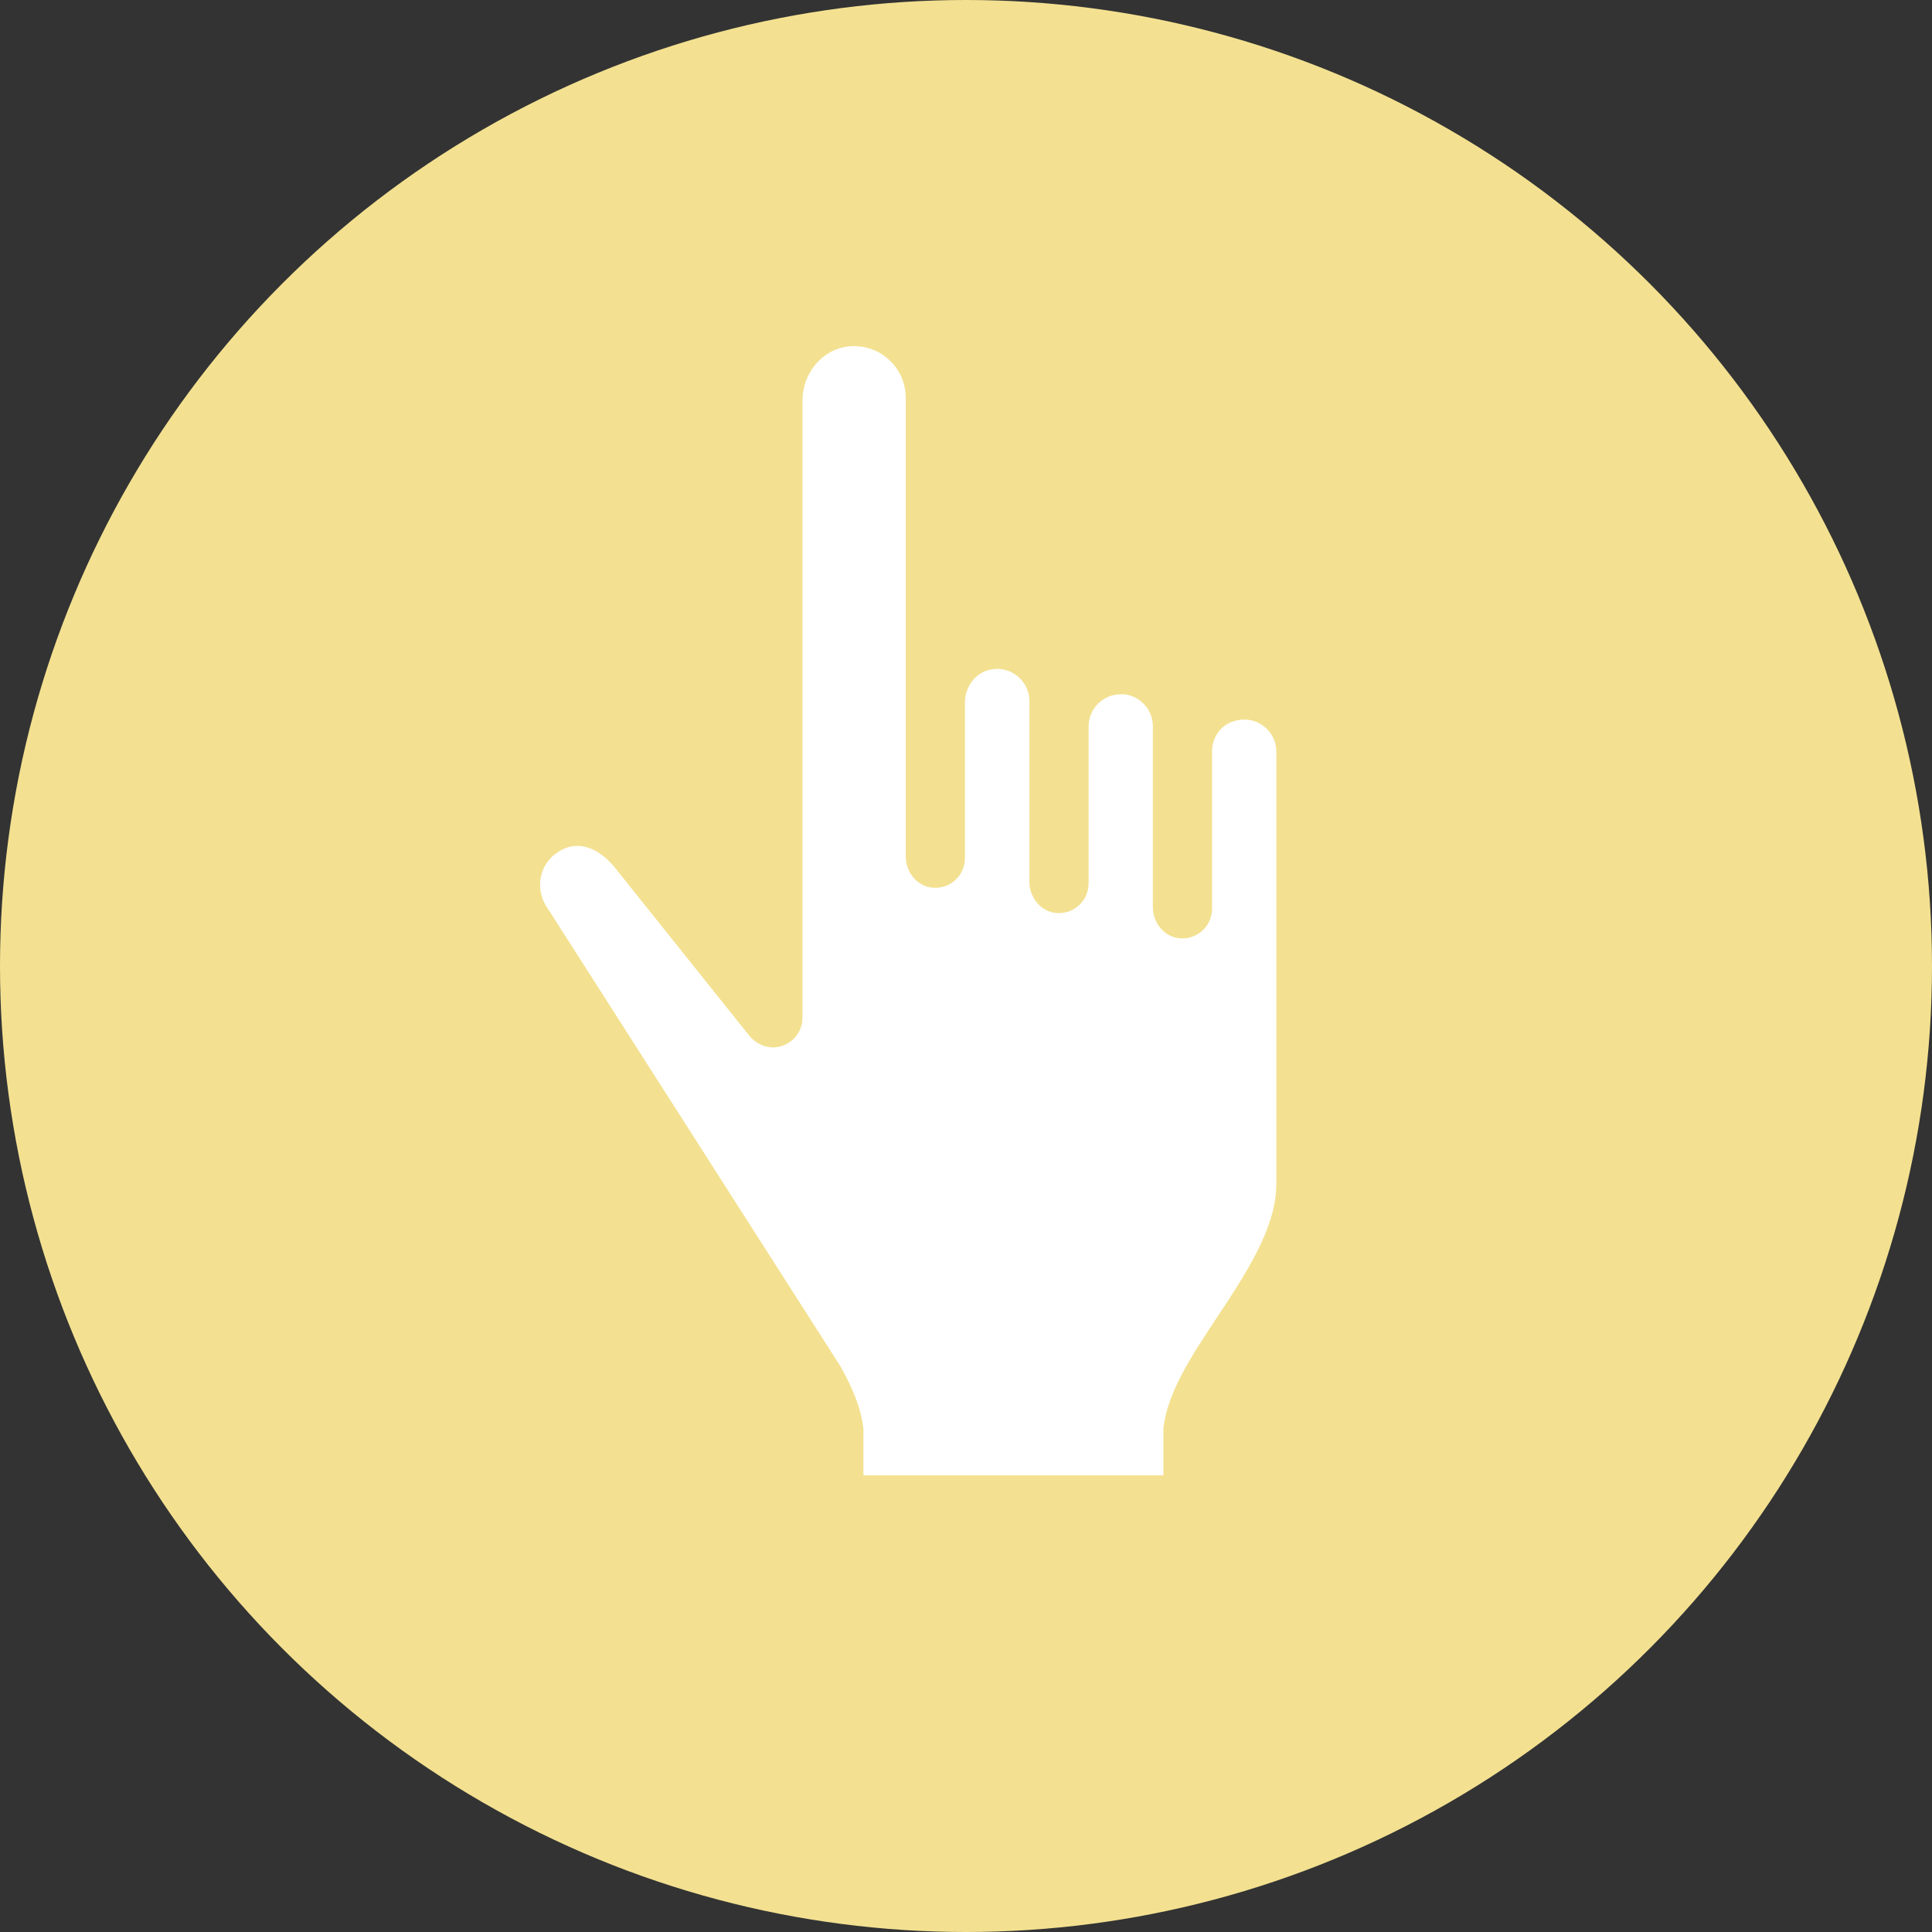
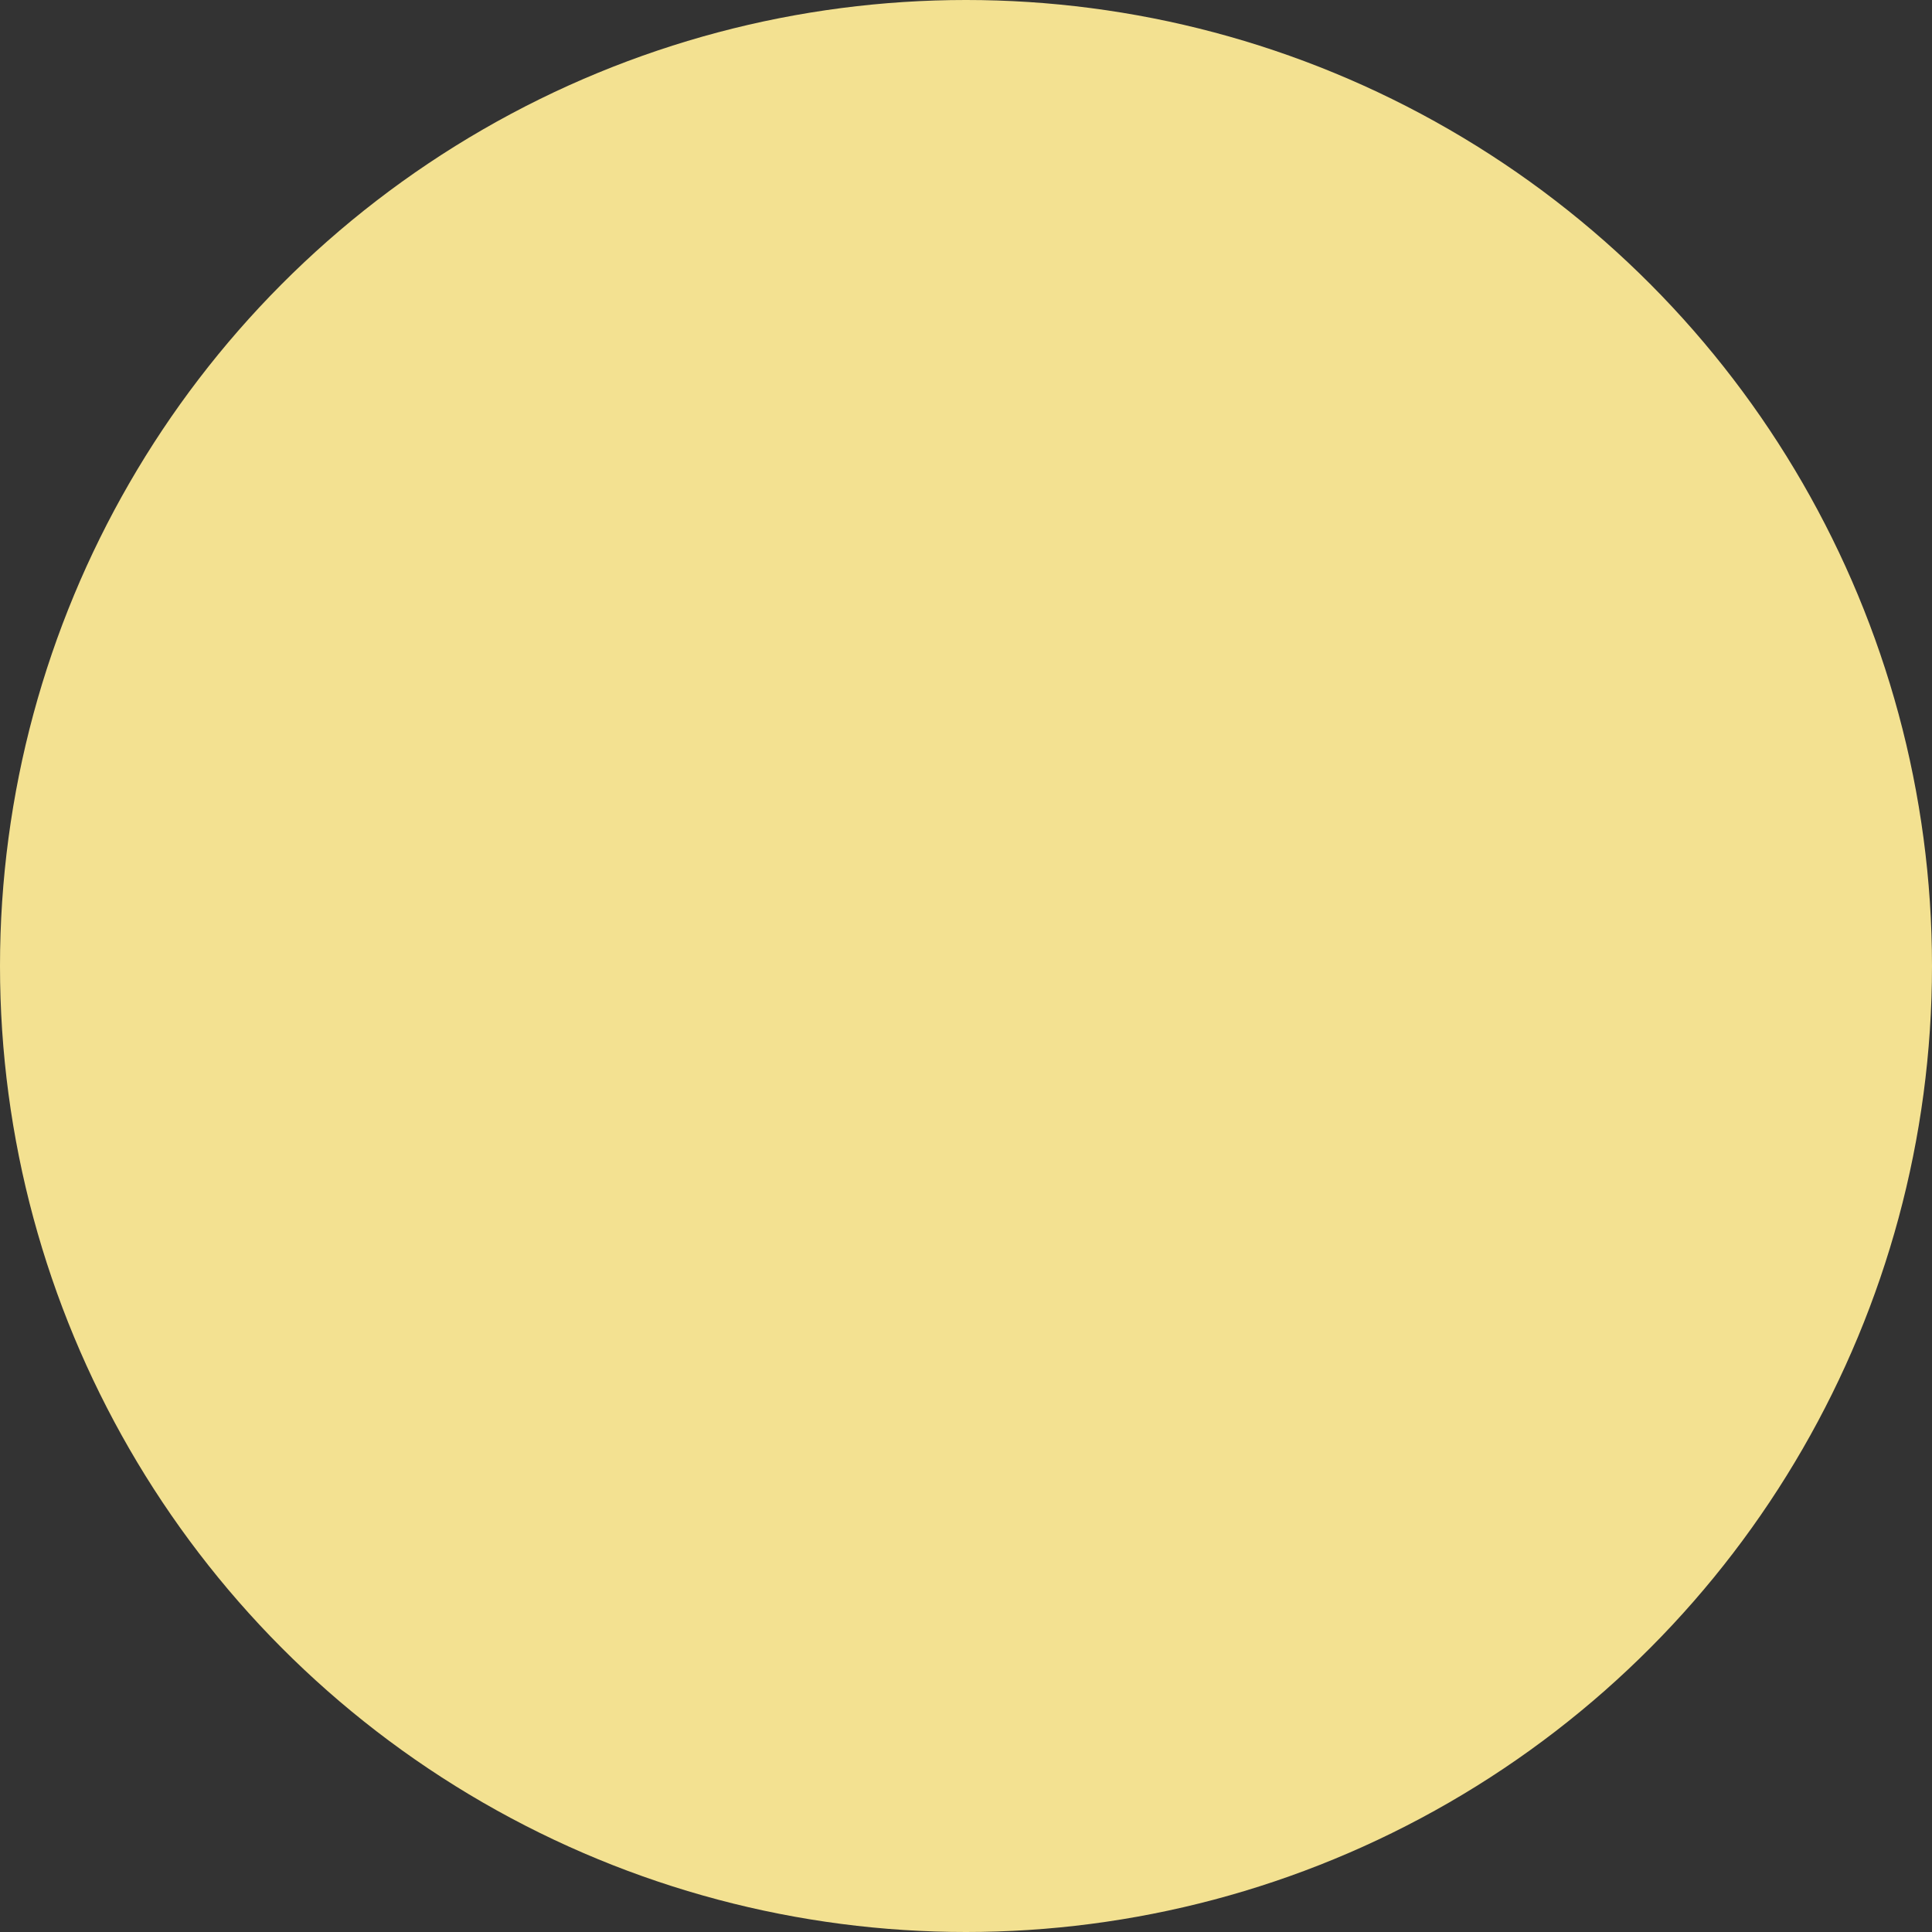
<svg xmlns="http://www.w3.org/2000/svg" id="c" width="110" height="110" viewBox="0 0 110 110">
  <rect x="0" y="0" width="110" height="110" fill="#333333" stroke="none" />
  <defs>
    <style>.e{fill:#f3e191;}.e,.f{stroke-width:0px;}.f{fill:#fff;}</style>
  </defs>
  <circle class="e" cx="55" cy="55" r="55" />
-   <path class="f" d="M72.66,67.52c0,2.39-1.79,5.11-3.38,7.5-1.45,2.2-2.83,4.28-3.04,6.31,0,.06,0,.12,0,.18v2.49h-17.08v-2.49c0-.05,0-.11,0-.16-.11-1.02-.51-2.12-1.26-3.47l-.05-.09-16.75-26.2c-.32-.5-.42-1.1-.3-1.68.13-.59.47-1.08.97-1.4,1.46-.94,2.72.26,3.2.84l7.66,9.58c.39.49,1,.78,1.61.69.85-.13,1.45-.85,1.45-1.67V22.8c0-1.55,1.13-2.94,2.67-3.08,1.74-.16,3.21,1.22,3.21,2.93v26.12c0,.88.64,1.69,1.51,1.77,1.01.1,1.86-.69,1.86-1.68v-8.87c0-.89.6-1.7,1.47-1.87,1.17-.23,2.2.67,2.2,1.8v10.29c0,.88.64,1.69,1.51,1.77,1.01.1,1.86-.69,1.86-1.68v-8.94c0-1.01.82-1.83,1.83-1.83.06,0,.13,0,.19,0,.24.02.47.1.68.21.1.06.2.12.29.2.43.35.67.87.67,1.41v1.45h0s0,8.85,0,8.85c0,.88.64,1.69,1.51,1.77,1.01.1,1.86-.69,1.86-1.68v-8.94h0c0-.69.36-1.35.99-1.64,1.35-.62,2.67.36,2.67,1.64v24.71Z" />
</svg>